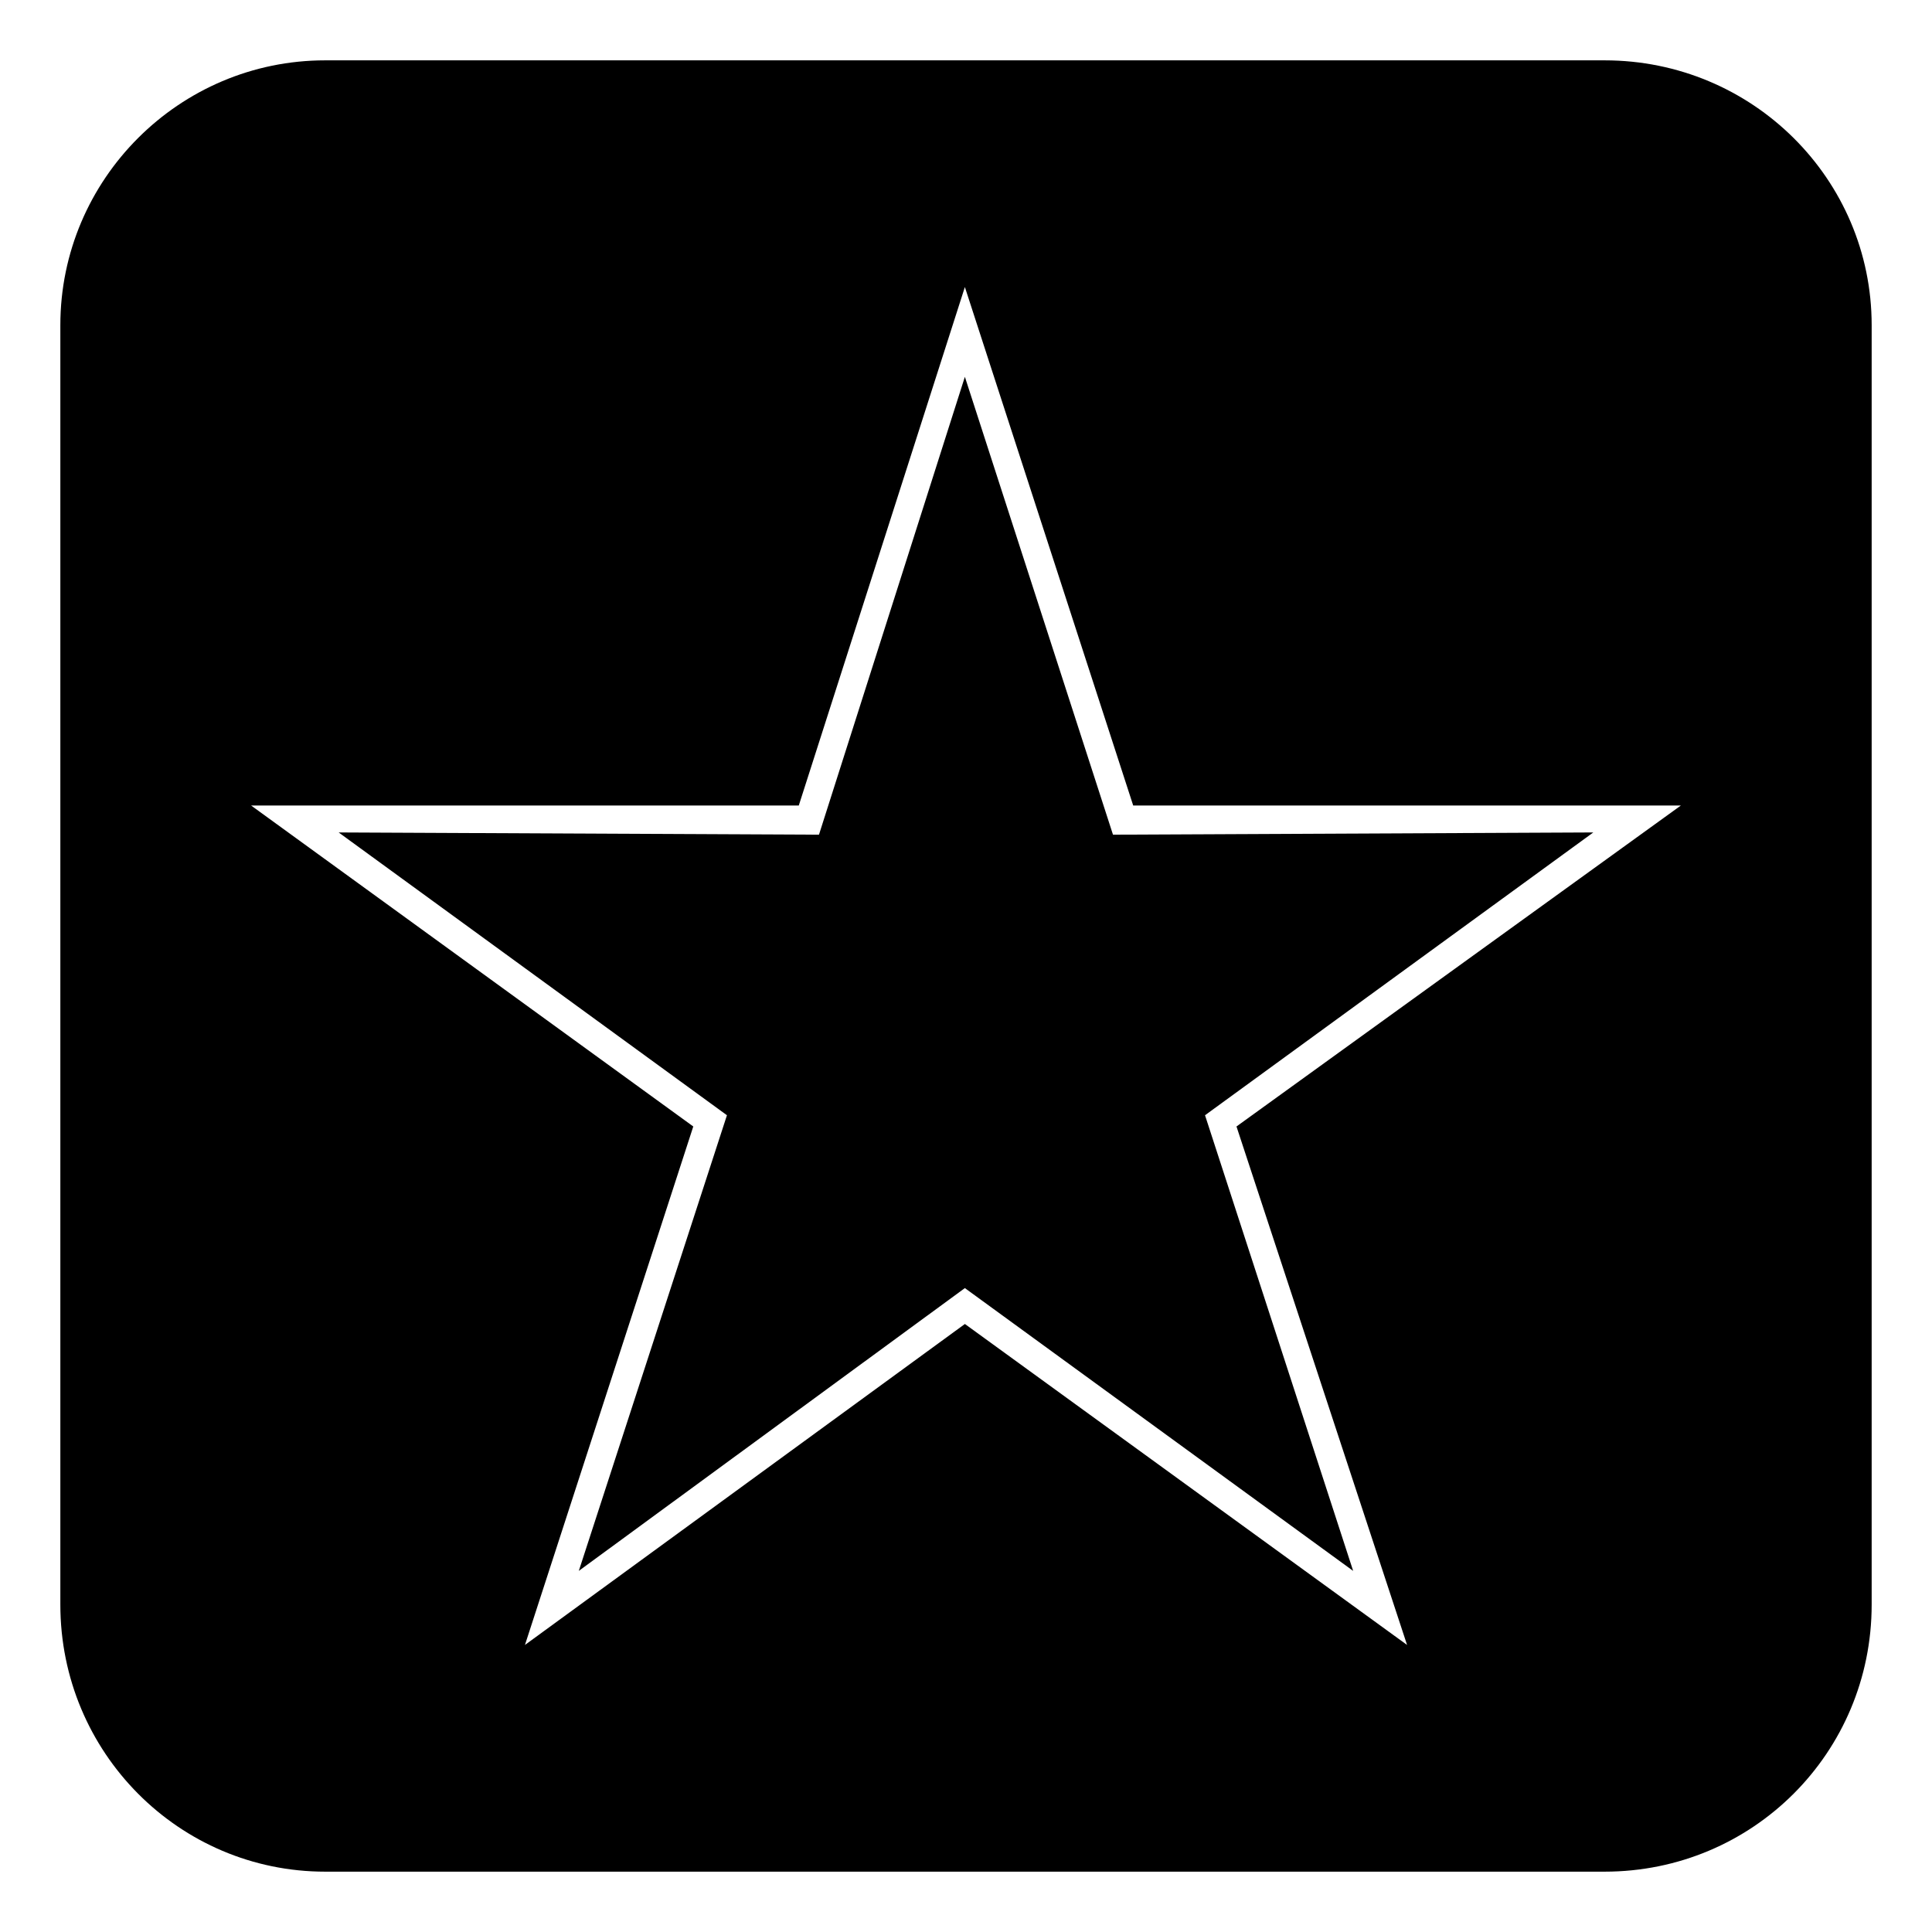
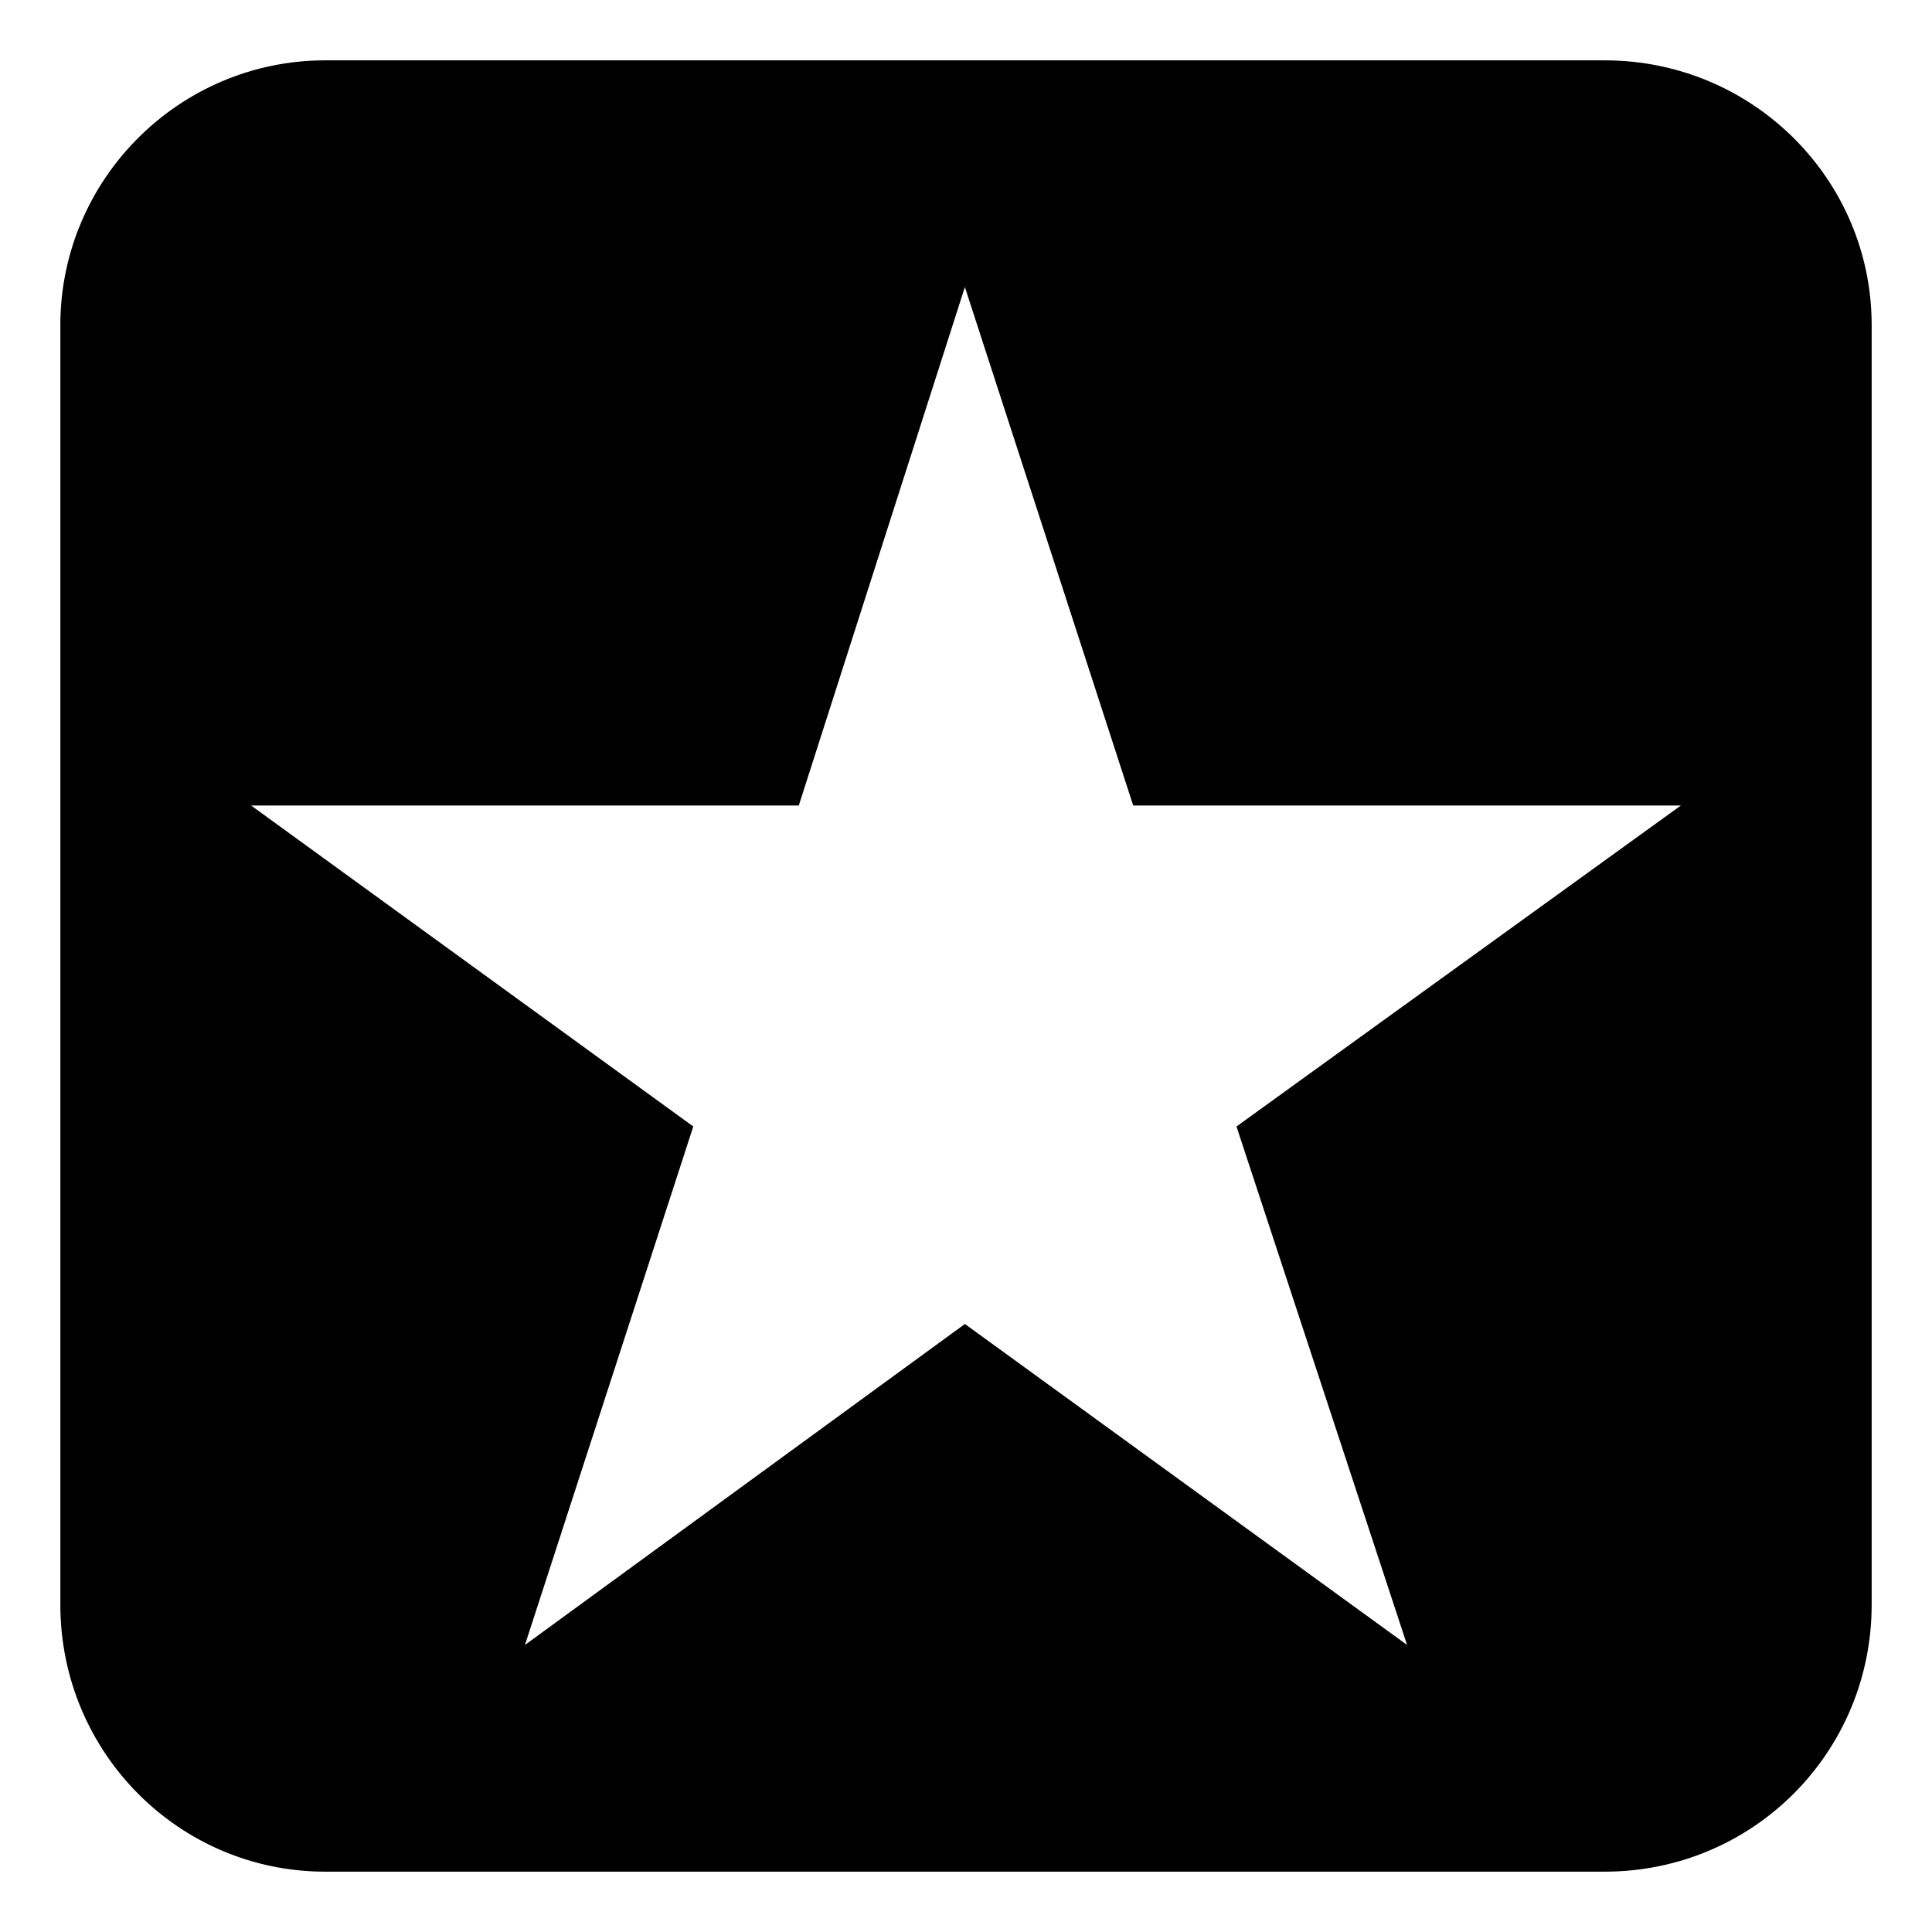
<svg xmlns="http://www.w3.org/2000/svg" fill="#000000" width="800px" height="800px" version="1.1" viewBox="144 144 512 512">
-   <path d="m230.18 640.01h339.05c39.258 0 70.781-31.523 70.781-70.781v-339.05c0-38.664-31.523-70.188-70.781-70.188h-339.05c-38.664 0-70.188 31.523-70.188 70.188v339.05c0 39.258 31.523 70.781 70.188 70.781zm214.13-282.54h145.14l-117.77 85.059 45.207 137.4-117.18-85.059-116.59 85.059 44.609-137.4-117.18-85.059h145.14l44.016-137.4 44.609 137.4zm-44.609-113.61-38.664 121.34-127.29-0.594 102.9 74.945-39.258 120.75 102.31-74.945 102.9 74.945-39.258-120.75 102.9-74.945-127.29 0.594z" fill-rule="evenodd" />
+   <path d="m230.18 640.01h339.05c39.258 0 70.781-31.523 70.781-70.781v-339.05c0-38.664-31.523-70.188-70.781-70.188h-339.05c-38.664 0-70.188 31.523-70.188 70.188v339.05c0 39.258 31.523 70.781 70.188 70.781zm214.13-282.54h145.14l-117.77 85.059 45.207 137.4-117.18-85.059-116.59 85.059 44.609-137.4-117.18-85.059h145.14l44.016-137.4 44.609 137.4zz" fill-rule="evenodd" />
</svg>